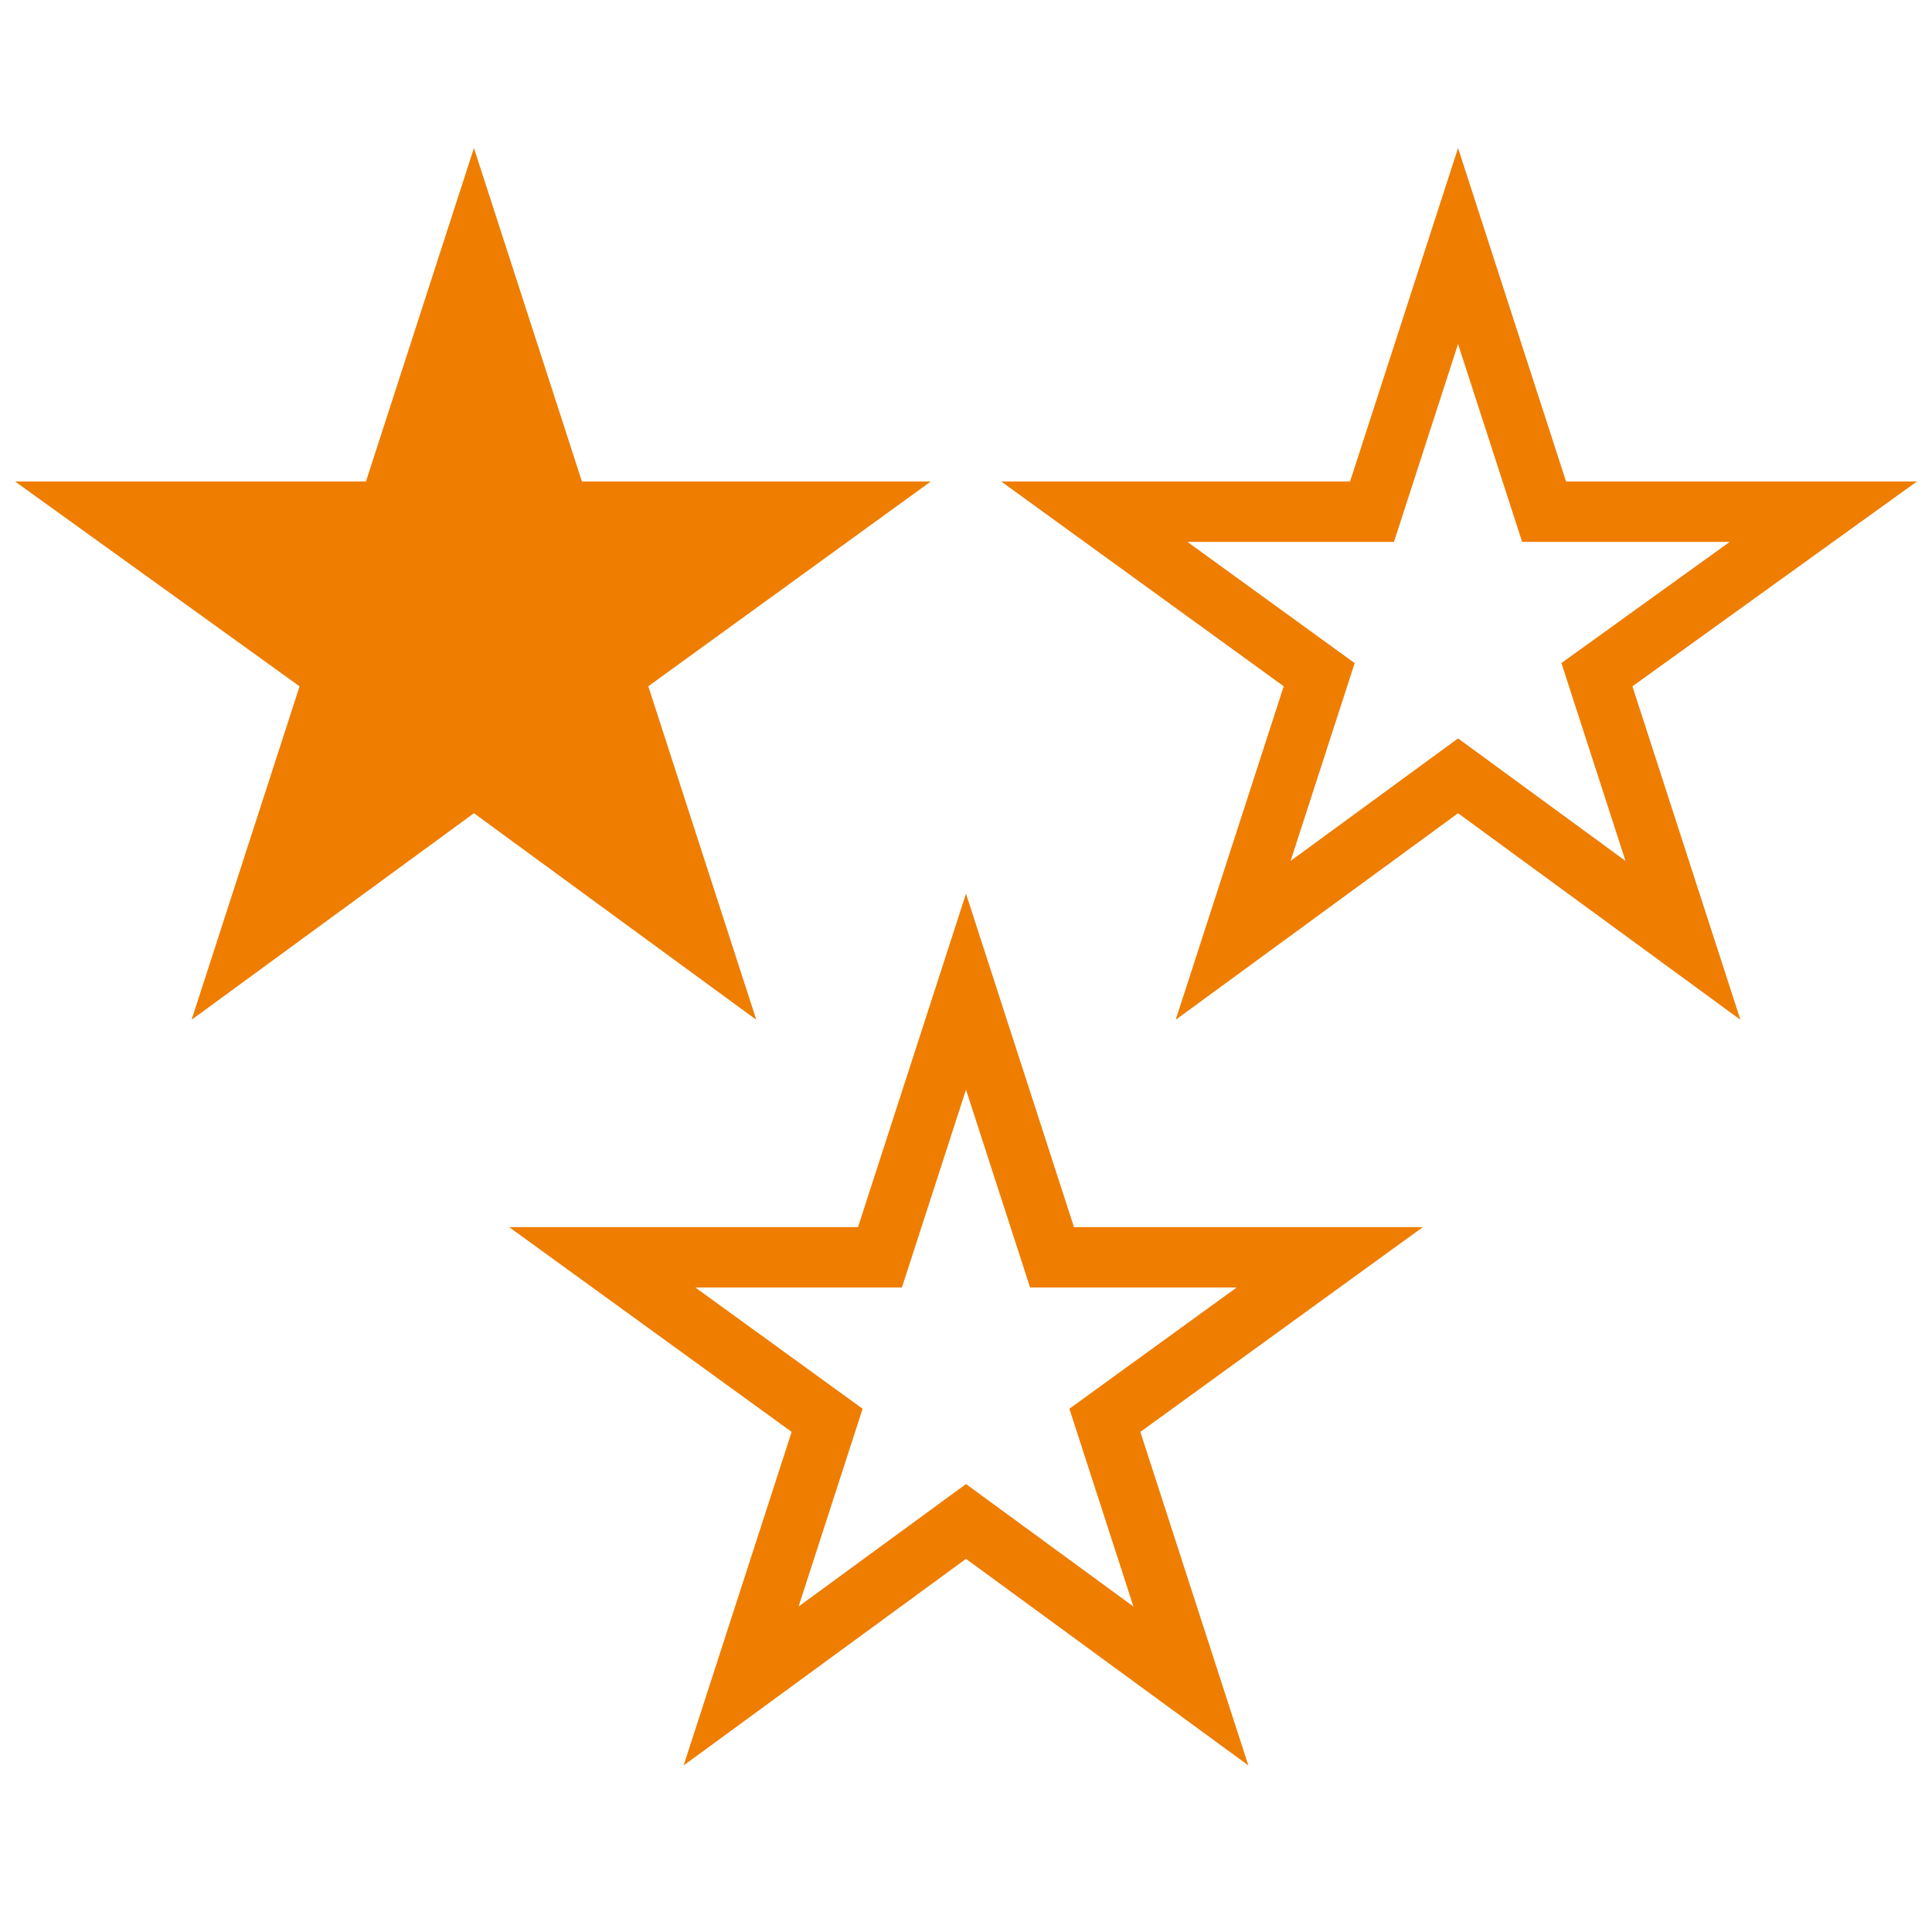
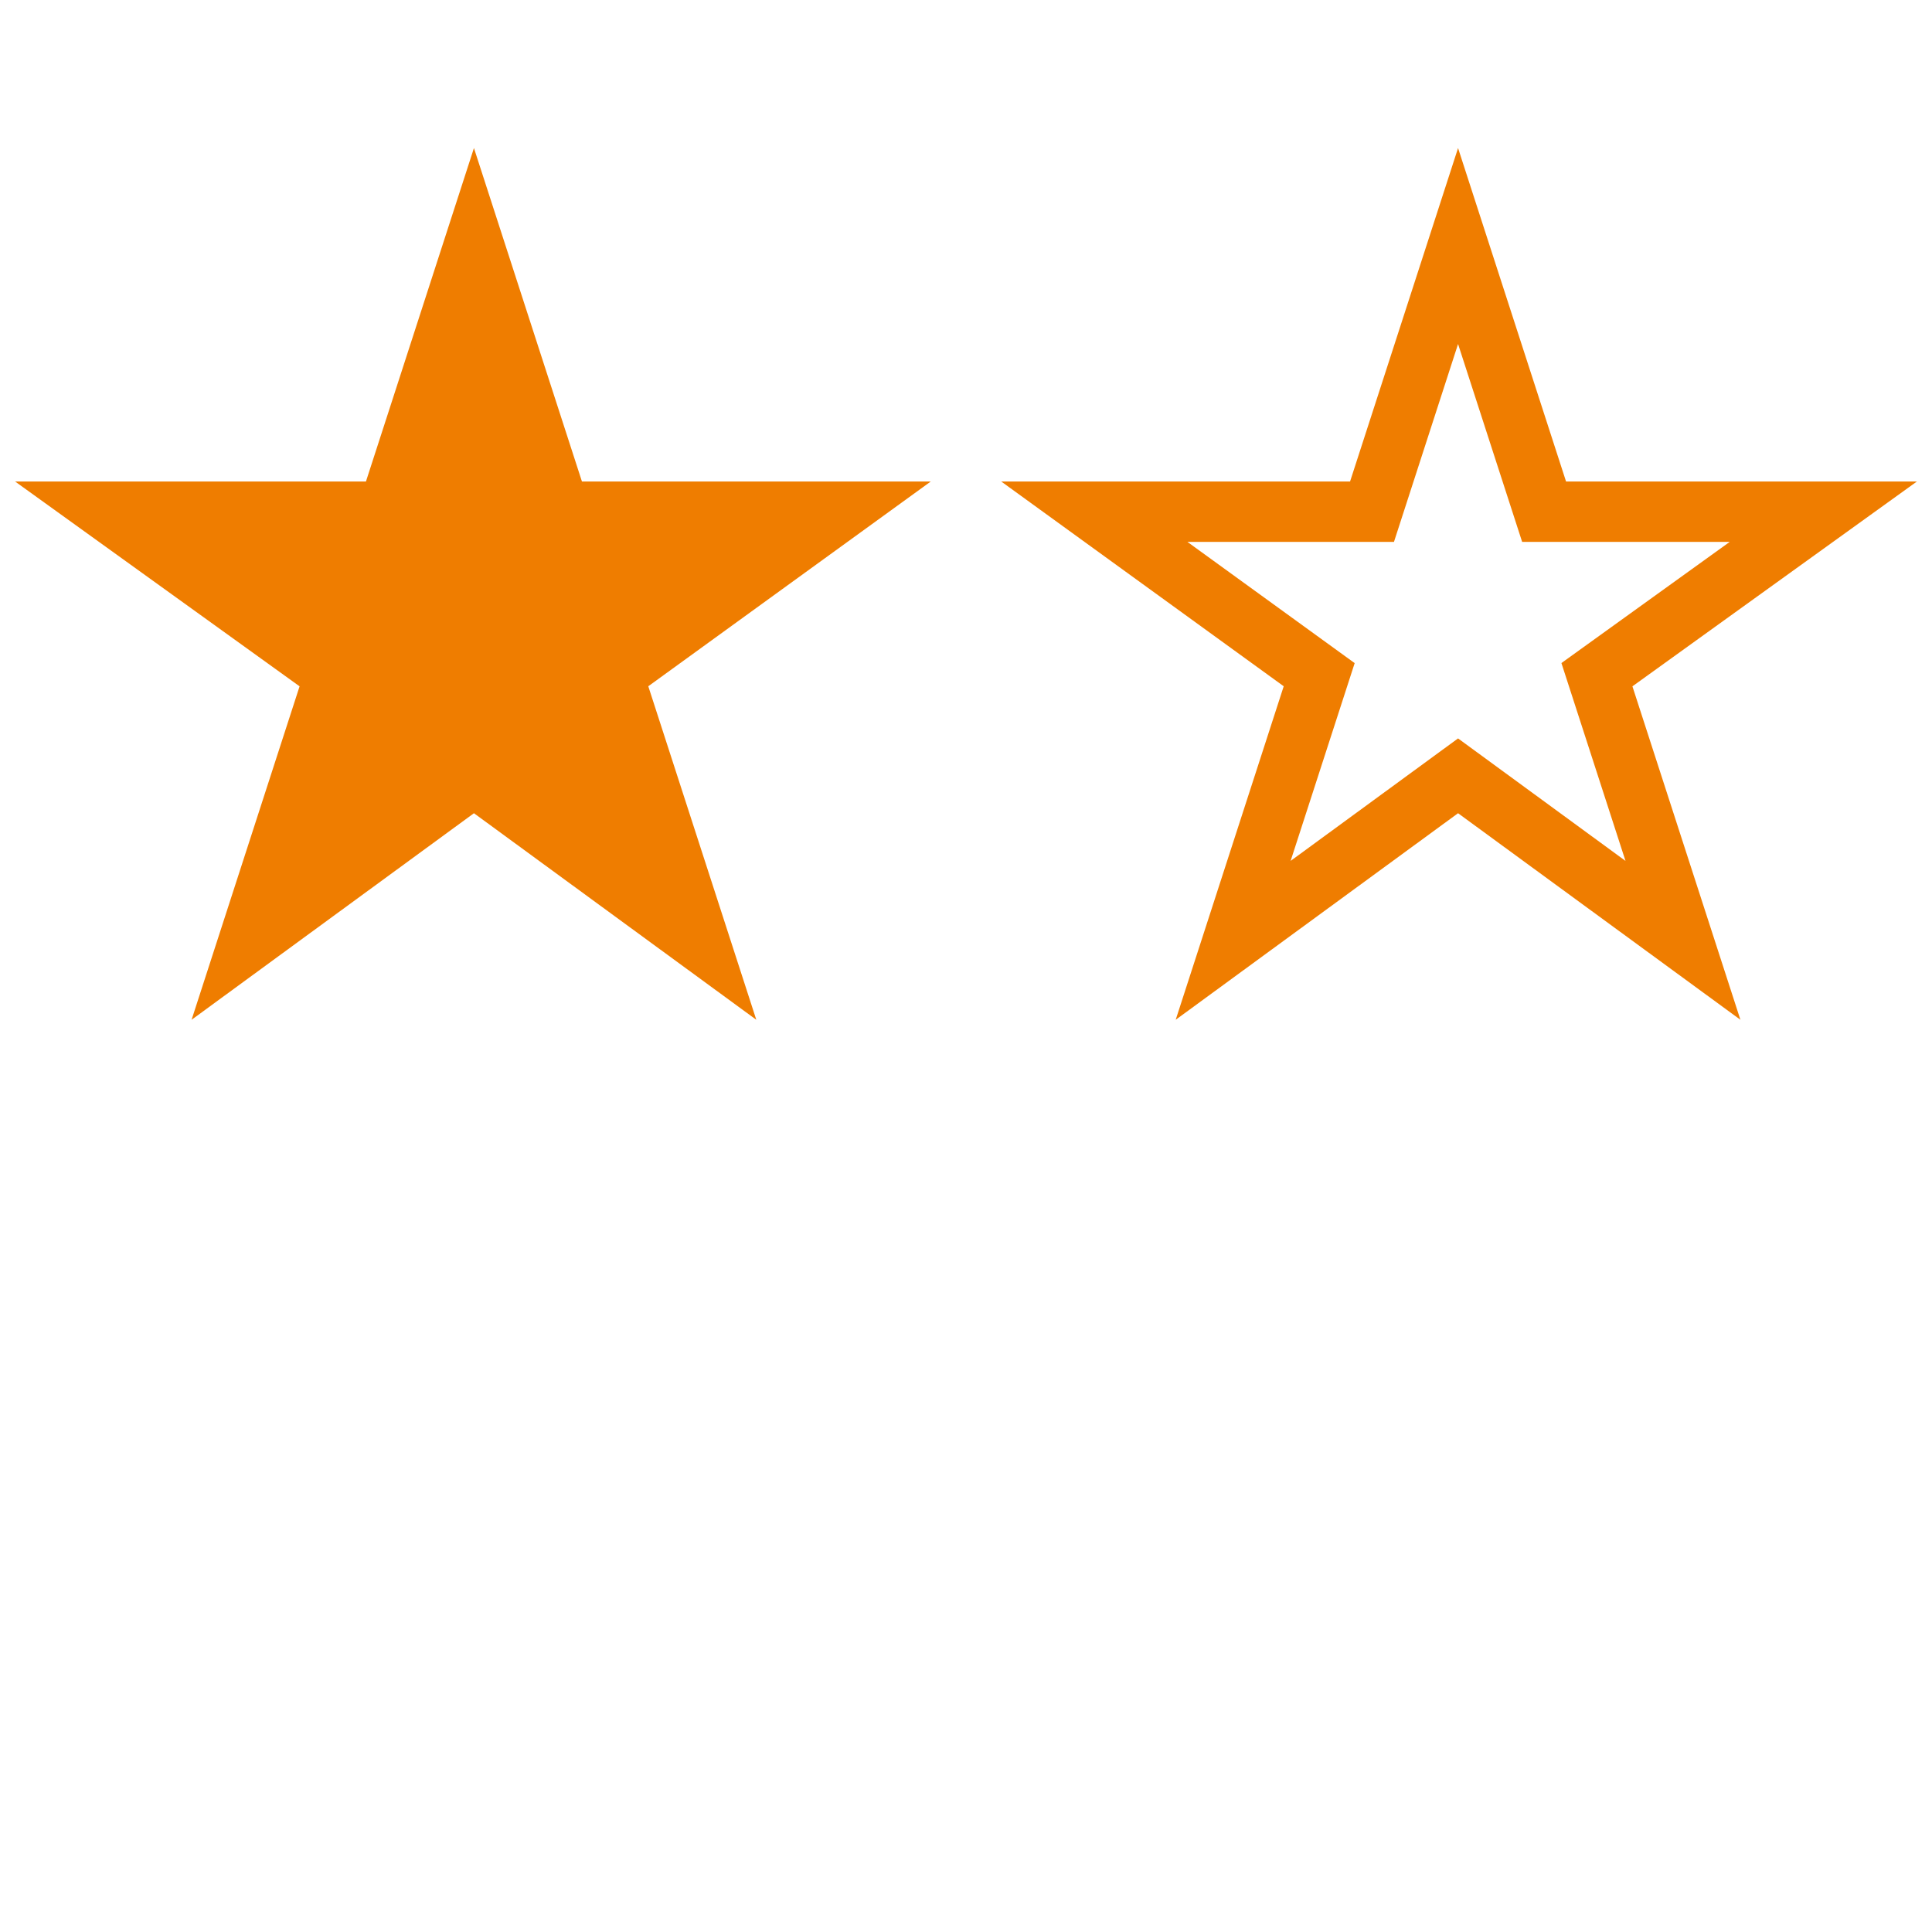
<svg xmlns="http://www.w3.org/2000/svg" version="1.1" id="Ebene_1" x="0px" y="0px" viewBox="0 0 128 128" style="enable-background:new 0 0 128 128;" xml:space="preserve">
  <style type="text/css">
	.st0{fill:none;stroke:#EF7D00;stroke-width:4.9;stroke-miterlimit:10;}
	.st1{fill:none;stroke:#EF7D00;stroke-width:5.234;stroke-miterlimit:10;}
	.st2{fill:#EF7D00;stroke:#EF7D00;stroke-width:4;stroke-miterlimit:10;}
	.st3{fill:none;stroke:#EF7D00;stroke-width:4;stroke-miterlimit:10;}
	.st4{fill:none;stroke:#EF7D00;stroke-width:4.788;stroke-miterlimit:10;}
</style>
  <g>
    <g>
      <polygon class="st2" points="31.4,16.3 37.1,33.9 55.5,33.9 40.6,44.7 46.3,62.3 31.4,51.4 16.5,62.3 22.2,44.7 7.2,33.9     25.7,33.9   " />
      <polygon class="st3" points="96.6,16.3 102.3,33.9 120.8,33.9 105.8,44.7 111.5,62.3 96.6,51.4 81.7,62.3 87.4,44.7 72.5,33.9     90.9,33.9   " />
    </g>
-     <polygon class="st3" points="64,65.7 69.7,83.3 88.1,83.3 73.2,94.1 78.9,111.7 64,100.8 49.1,111.7 54.8,94.1 39.9,83.3    58.3,83.3  " />
  </g>
</svg>